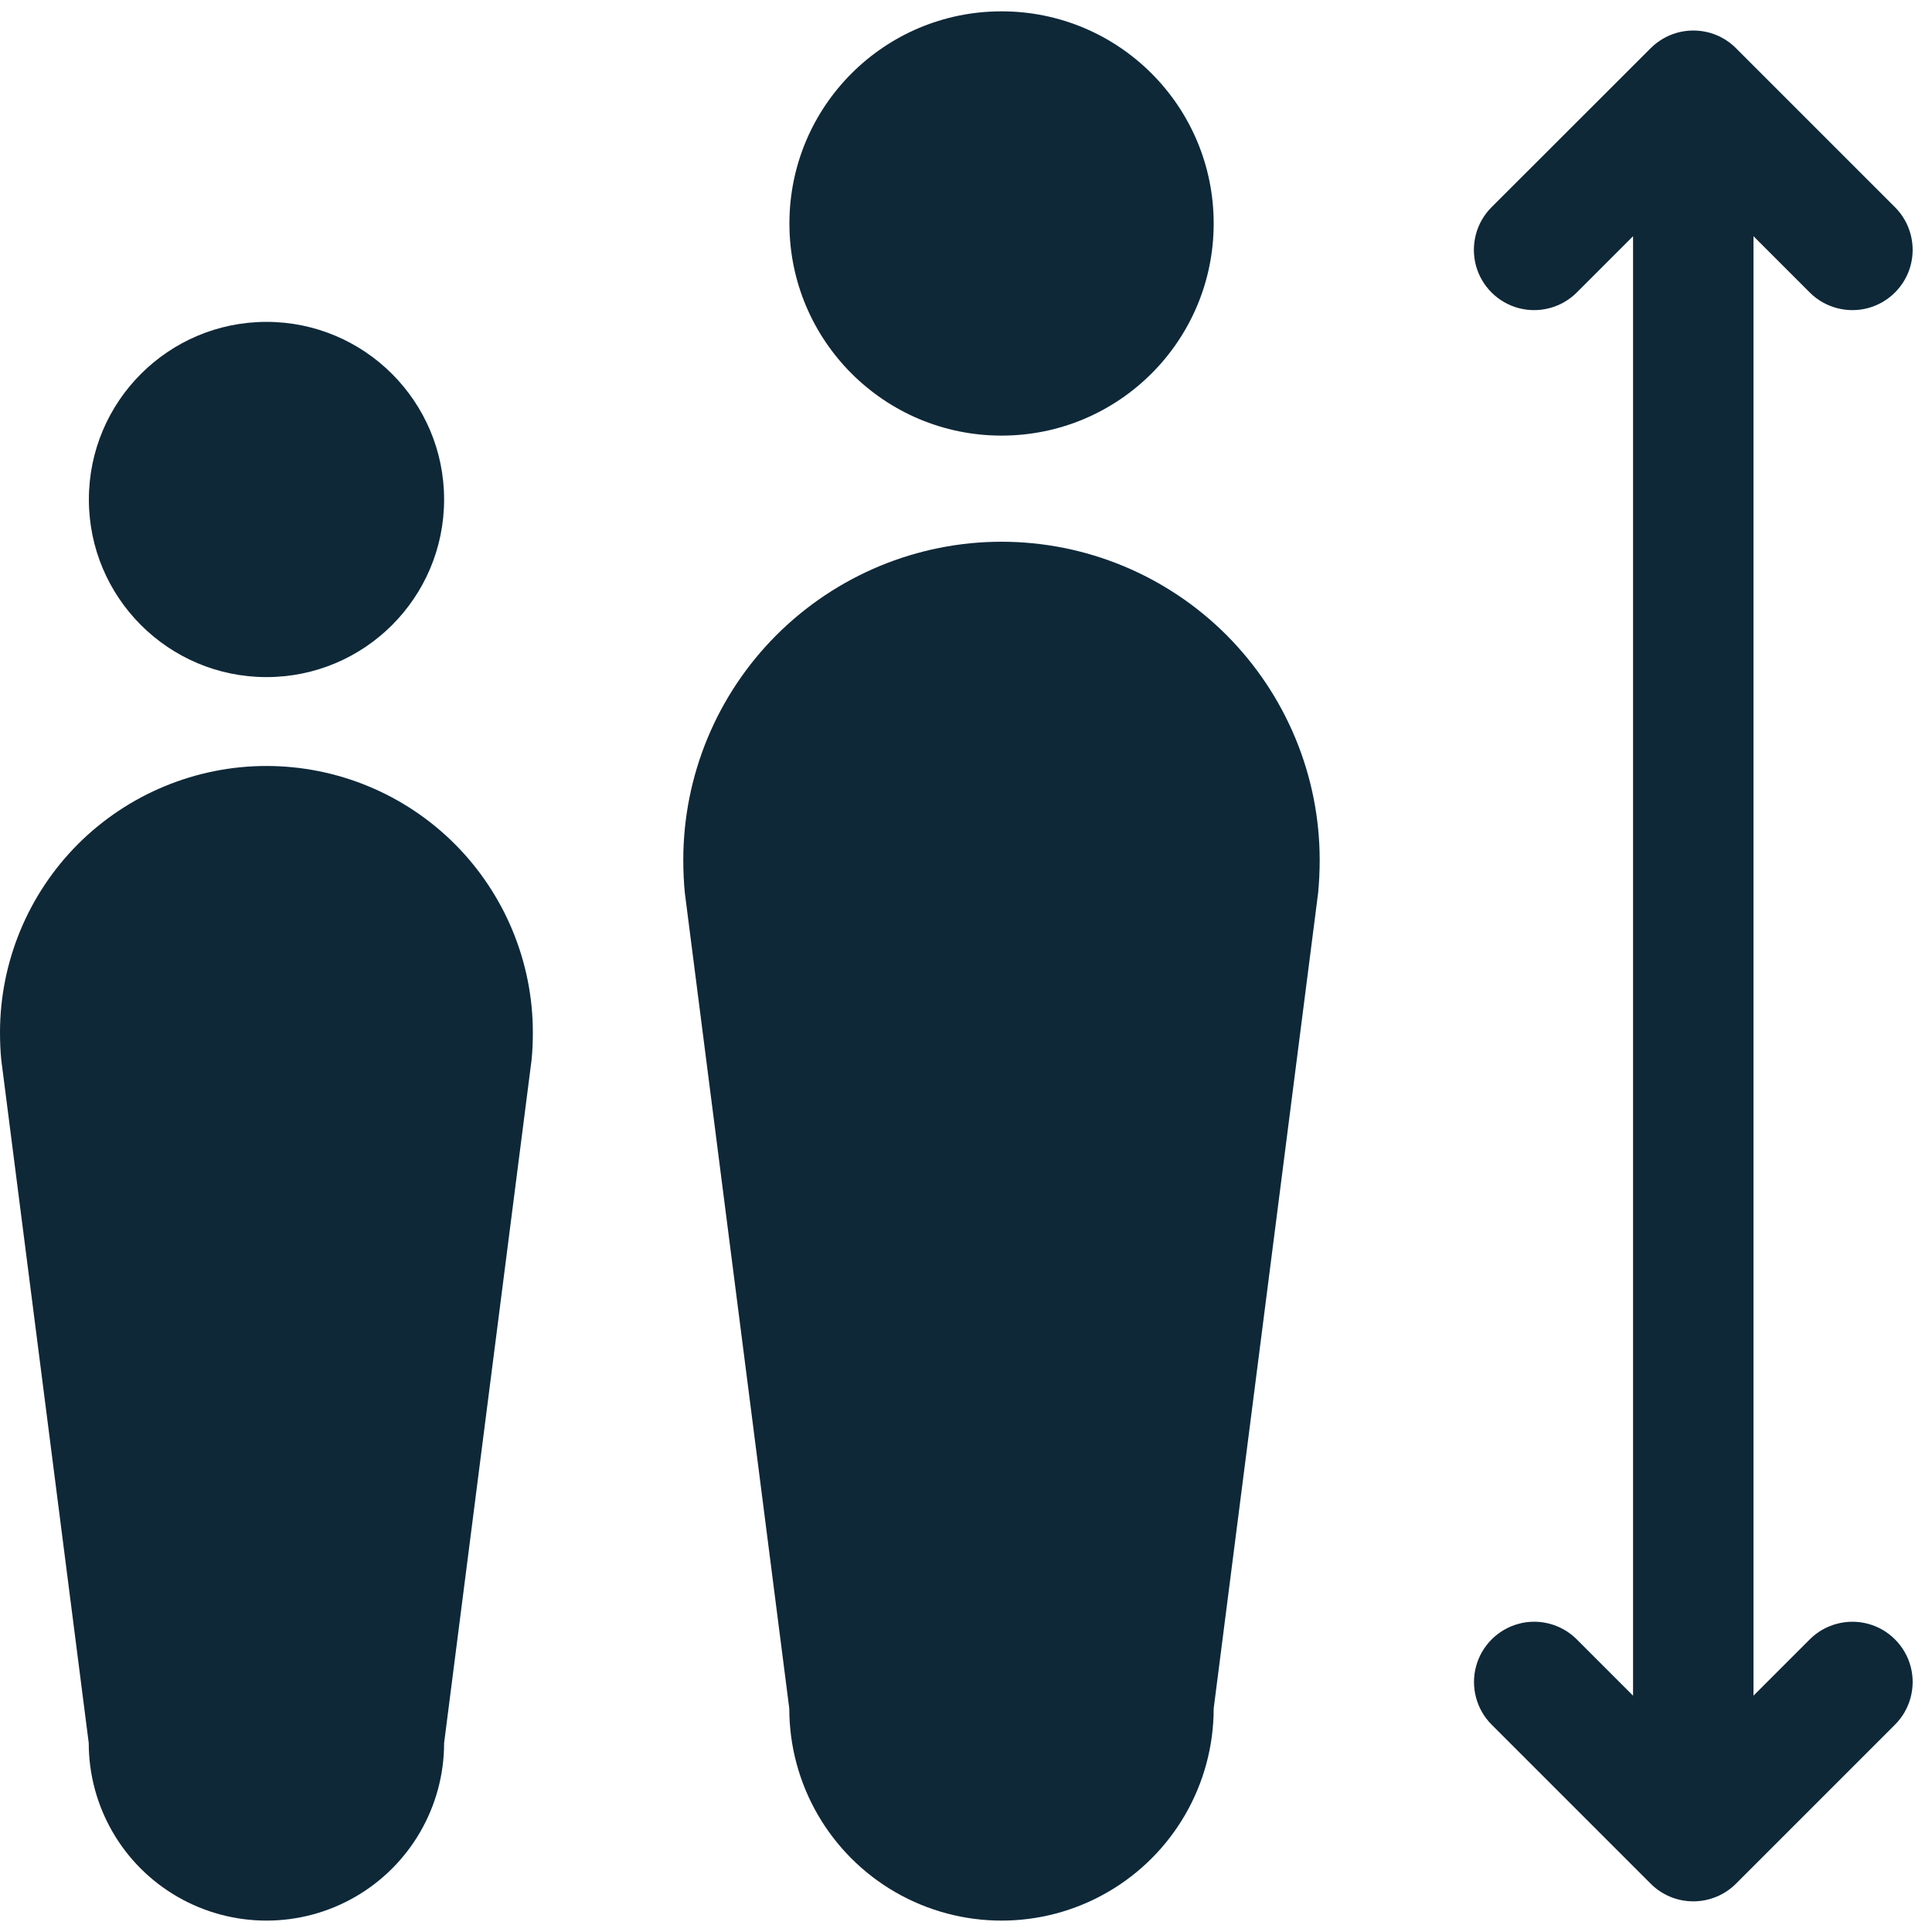
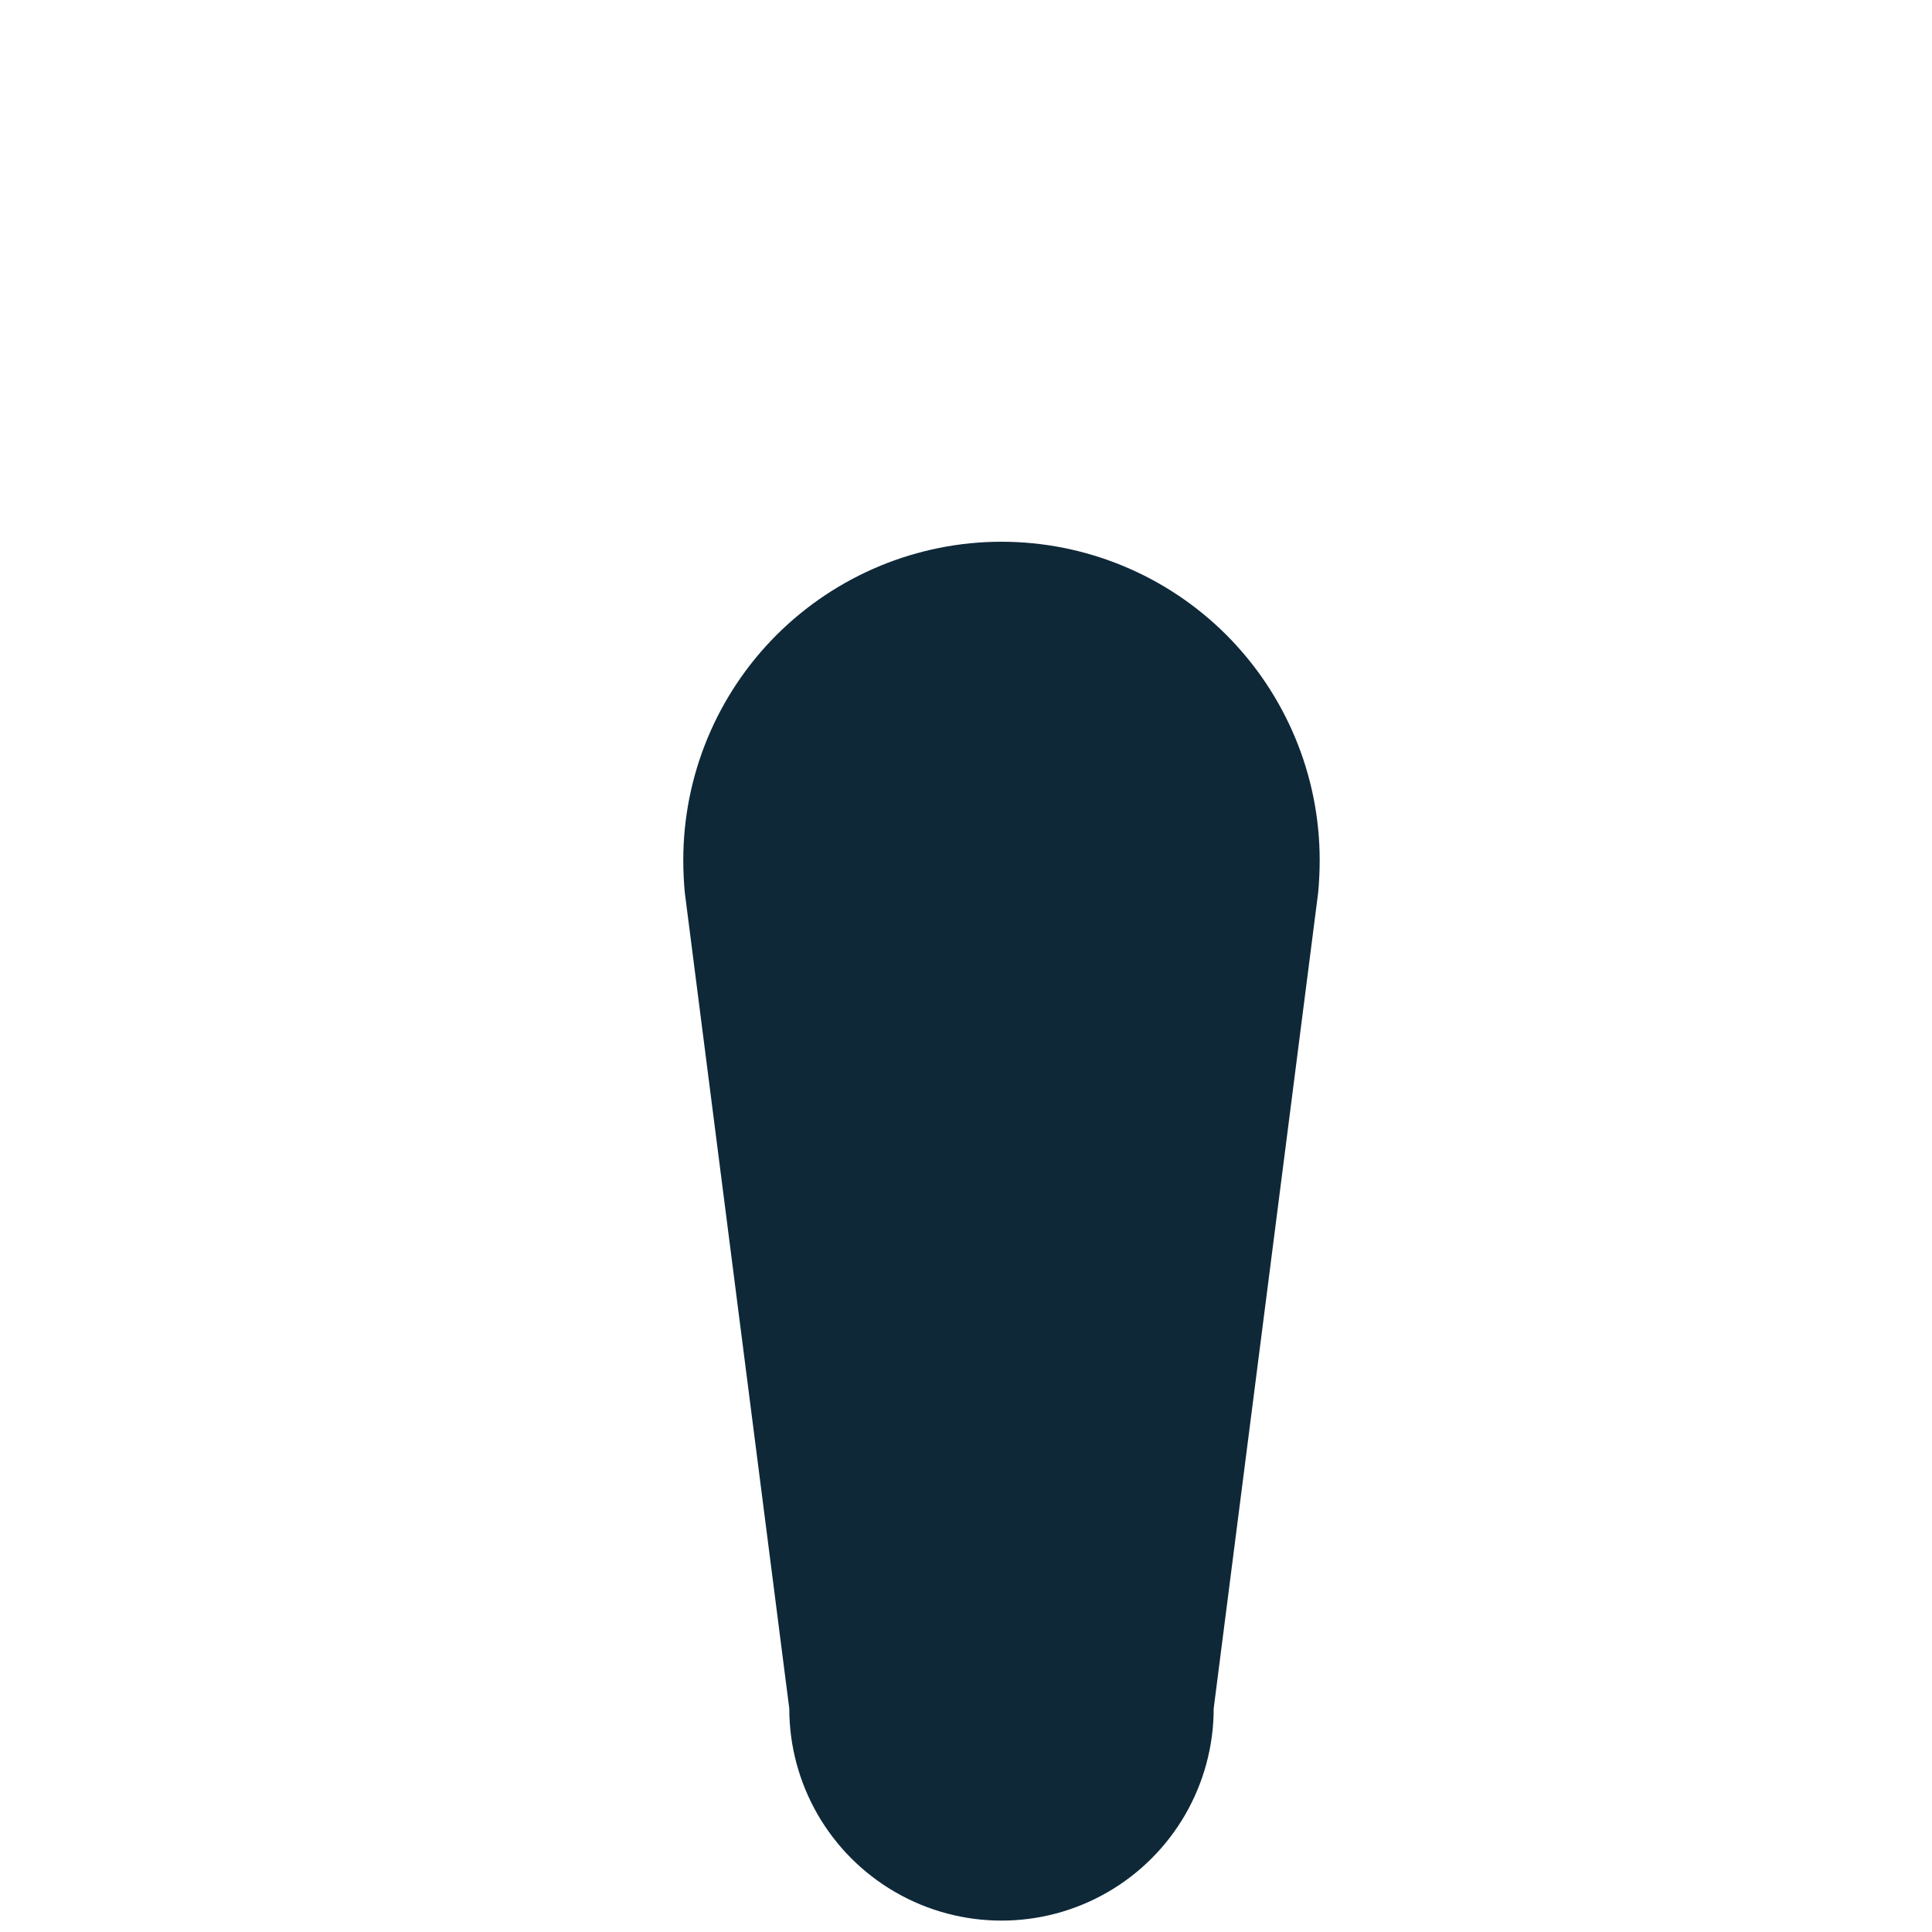
<svg xmlns="http://www.w3.org/2000/svg" id="Calque_1" viewBox="0 0 150 150">
-   <path d="m94.23,17.35c0,9.1-7.37,16.47-16.47,16.47s-16.47-7.37-16.47-16.47S68.66.88,77.76.88s16.47,7.37,16.47,16.47" fill="#0e2838" />
  <path d="m77.76,42.06c-6.55,0-12.83,2.61-17.47,7.24-4.63,4.63-7.24,10.91-7.24,17.47,0,.86.04,1.73.12,2.55l8.11,63.33c0,5.88,3.14,11.32,8.24,14.26,5.1,2.94,11.38,2.94,16.47,0,5.1-2.94,8.24-8.38,8.24-14.26l8.11-63.33c.08-.82.12-1.69.12-2.55,0-6.55-2.61-12.83-7.24-17.47-4.63-4.63-10.91-7.24-17.47-7.24h0Z" fill="#0e2838" />
-   <path d="m128.16,146.25c.88.88,2.06,1.37,3.31,1.37s2.44-.5,3.31-1.37l12.35-12.35c1.18-1.18,1.64-2.91,1.21-4.52-.43-1.61-1.7-2.88-3.31-3.31-1.61-.43-3.34.03-4.52,1.21l-4.37,4.37V18.34l4.37,4.37c1.18,1.18,2.91,1.64,4.52,1.21,1.61-.43,2.88-1.7,3.31-3.31.43-1.61-.03-3.34-1.21-4.52l-12.35-12.35c-.88-.88-2.06-1.37-3.31-1.37s-2.42.49-3.31,1.37l-12.36,12.35c-1.18,1.18-1.64,2.91-1.21,4.52.43,1.61,1.7,2.88,3.31,3.31,1.61.43,3.34-.03,4.52-1.21l4.37-4.37v113.31l-4.37-4.37c-.89-.89-2.09-1.37-3.31-1.37-.4,0-.81.05-1.2.16-1.61.43-2.88,1.7-3.31,3.31-.43,1.61.03,3.34,1.21,4.52l12.35,12.35Z" fill="#0e2838" />
-   <path d="m34.48,38.78c0,7.62-6.18,13.79-13.79,13.79s-13.79-6.18-13.79-13.79,6.18-13.79,13.79-13.79,13.79,6.18,13.79,13.79" fill="#0e2838" />
-   <path d="m20.69,59.47c-5.49,0-10.75,2.19-14.63,6.06C2.19,69.41,0,74.67,0,80.16c0,.72.03,1.45.1,2.14l6.79,53.03c0,4.93,2.63,9.48,6.9,11.94,4.27,2.46,9.53,2.46,13.79,0,4.27-2.46,6.9-7.02,6.9-11.94l6.79-53.03c.07-.69.1-1.41.1-2.14,0-5.49-2.19-10.75-6.06-14.63-3.88-3.88-9.14-6.06-14.63-6.06h0Z" fill="#0e2838" />
</svg>